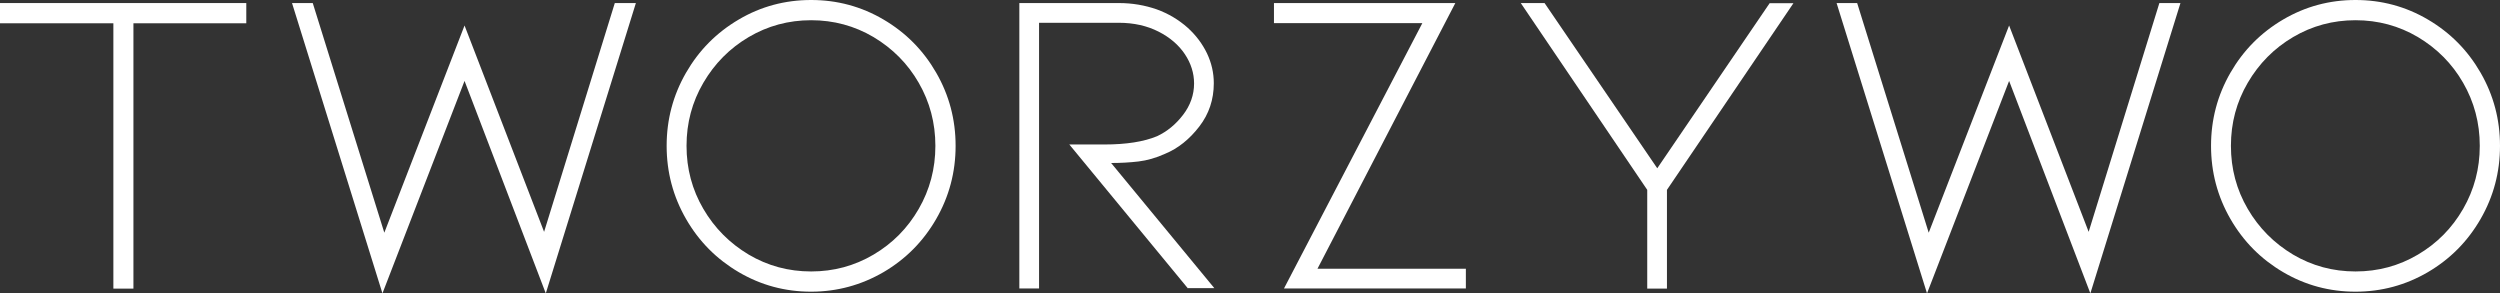
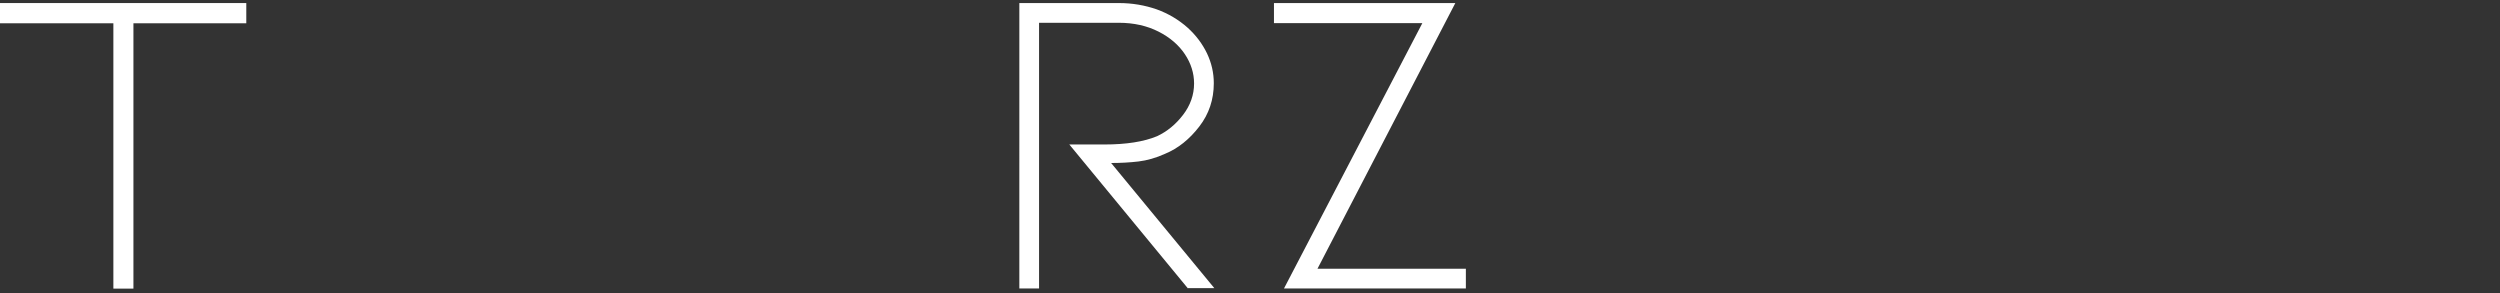
<svg xmlns="http://www.w3.org/2000/svg" version="1.1" id="Warstwa_1" x="0px" y="0px" viewBox="0 0 1470.8 172.6" style="enable-background:new 0 0 1470.8 172.6;" xml:space="preserve">
  <rect x="0" y="0" width="1470.8" height="172.6" fill="#333333" stroke="none" />
  <style type="text/css">
	.st0{fill:#FFFFFF;}
</style>
  <g>
    <path class="st0" d="M144.9,1.8v11.9H78.5v156.1H66.7V13.7H0V1.8H144.9z" />
-     <path class="st0" d="M320.1,136.4L361.7,1.8h12.4l-53,170.8l-47.8-125l-48.3,125L171.8,1.8H184l42.1,135.1L273.3,15L320.1,136.4z" />
-     <path class="st0" d="M477.2,171.6c-15.3,0-29.5-3.8-42.6-11.5c-13.1-7.7-23.4-18.1-31-31.3c-7.6-13.2-11.4-27.5-11.4-43   s3.8-29.8,11.4-43c7.6-13.2,17.9-23.6,31-31.3C447.6,3.8,461.9,0,477.2,0c15.3,0,29.5,3.8,42.6,11.5c13.1,7.7,23.4,18.1,31,31.3   c7.6,13.2,11.4,27.5,11.4,43s-3.8,29.8-11.4,43c-7.6,13.2-17.9,23.6-31,31.3C506.7,167.7,492.5,171.6,477.2,171.6z M477.2,11.9   c-13.3,0-25.5,3.3-36.7,9.9c-11.2,6.6-20.1,15.6-26.7,26.9c-6.6,11.3-9.9,23.6-9.9,37.1s3.3,25.8,9.9,37.1   c6.6,11.3,15.5,20.2,26.7,26.9c11.2,6.6,23.4,9.9,36.7,9.9c13.3,0,25.5-3.3,36.7-9.9c11.2-6.6,20.1-15.6,26.6-26.9   c6.5-11.3,9.8-23.6,9.8-37.1S547,60,540.5,48.7c-6.5-11.3-15.4-20.2-26.6-26.9C502.7,15.2,490.5,11.9,477.2,11.9z" />
    <path class="st0" d="M698.9,169.7L629.1,85h20.7c12.7,0,23.1-1.6,31-4.9c5.9-2.8,10.9-6.9,15.2-12.5c4.3-5.6,6.5-11.8,6.5-18.5   c0-6-1.8-11.8-5.4-17.2s-8.8-9.9-15.5-13.3c-6.7-3.4-14.5-5.2-23.3-5.2h-47v156.3h-11.6V1.8h58.6c7.9,0,15.3,1.3,22.2,3.7   c6.9,2.5,12.9,6.1,18.1,10.7c5,4.5,8.8,9.6,11.5,15.2c2.7,5.7,4,11.5,4,17.6c0,9.5-2.8,18-8.5,25.4s-12.4,12.9-20.2,16.1   c-5.3,2.4-10.6,3.9-15.6,4.5c-5.1,0.6-10.5,0.9-16.1,0.9l60.7,73.6H698.9z" />
    <path class="st0" d="M755.4,169.7l81.4-156.1h-87.3V1.8h106.7l-81.1,156.3h87.3v11.6H755.4z" />
-     <path class="st0" d="M975,99l66.1-97.1h14l-74.4,109.8v58.1h-11.6v-58.1L894.7,1.8h14L975,99z" />
-     <path class="st0" d="M1228.8,136.4l41.6-134.6h12.4l-53,170.8l-47.8-125l-48.3,125L1080.5,1.8h12.1l42.1,135.1L1182,15   L1228.8,136.4z" />
-     <path class="st0" d="M1385.8,171.6c-15.3,0-29.5-3.8-42.6-11.5c-13.1-7.7-23.4-18.1-31-31.3c-7.6-13.2-11.4-27.5-11.4-43   s3.8-29.8,11.4-43c7.6-13.2,17.9-23.6,31-31.3c13.1-7.7,27.3-11.5,42.6-11.5c15.3,0,29.5,3.8,42.6,11.5c13.1,7.7,23.4,18.1,31,31.3   c7.6,13.2,11.4,27.5,11.4,43s-3.8,29.8-11.4,43c-7.6,13.2-17.9,23.6-31,31.3C1415.4,167.7,1401.2,171.6,1385.8,171.6z M1385.8,11.9   c-13.3,0-25.5,3.3-36.7,9.9c-11.2,6.6-20.1,15.6-26.7,26.9c-6.6,11.3-9.9,23.6-9.9,37.1s3.3,25.8,9.9,37.1   c6.6,11.3,15.5,20.2,26.7,26.9c11.2,6.6,23.4,9.9,36.7,9.9c13.3,0,25.5-3.3,36.7-9.9c11.2-6.6,20.1-15.6,26.6-26.9   c6.5-11.3,9.8-23.6,9.8-37.1s-3.3-25.8-9.8-37.1c-6.5-11.3-15.4-20.2-26.6-26.9C1411.3,15.2,1399.1,11.9,1385.8,11.9z" />
  </g>
</svg>